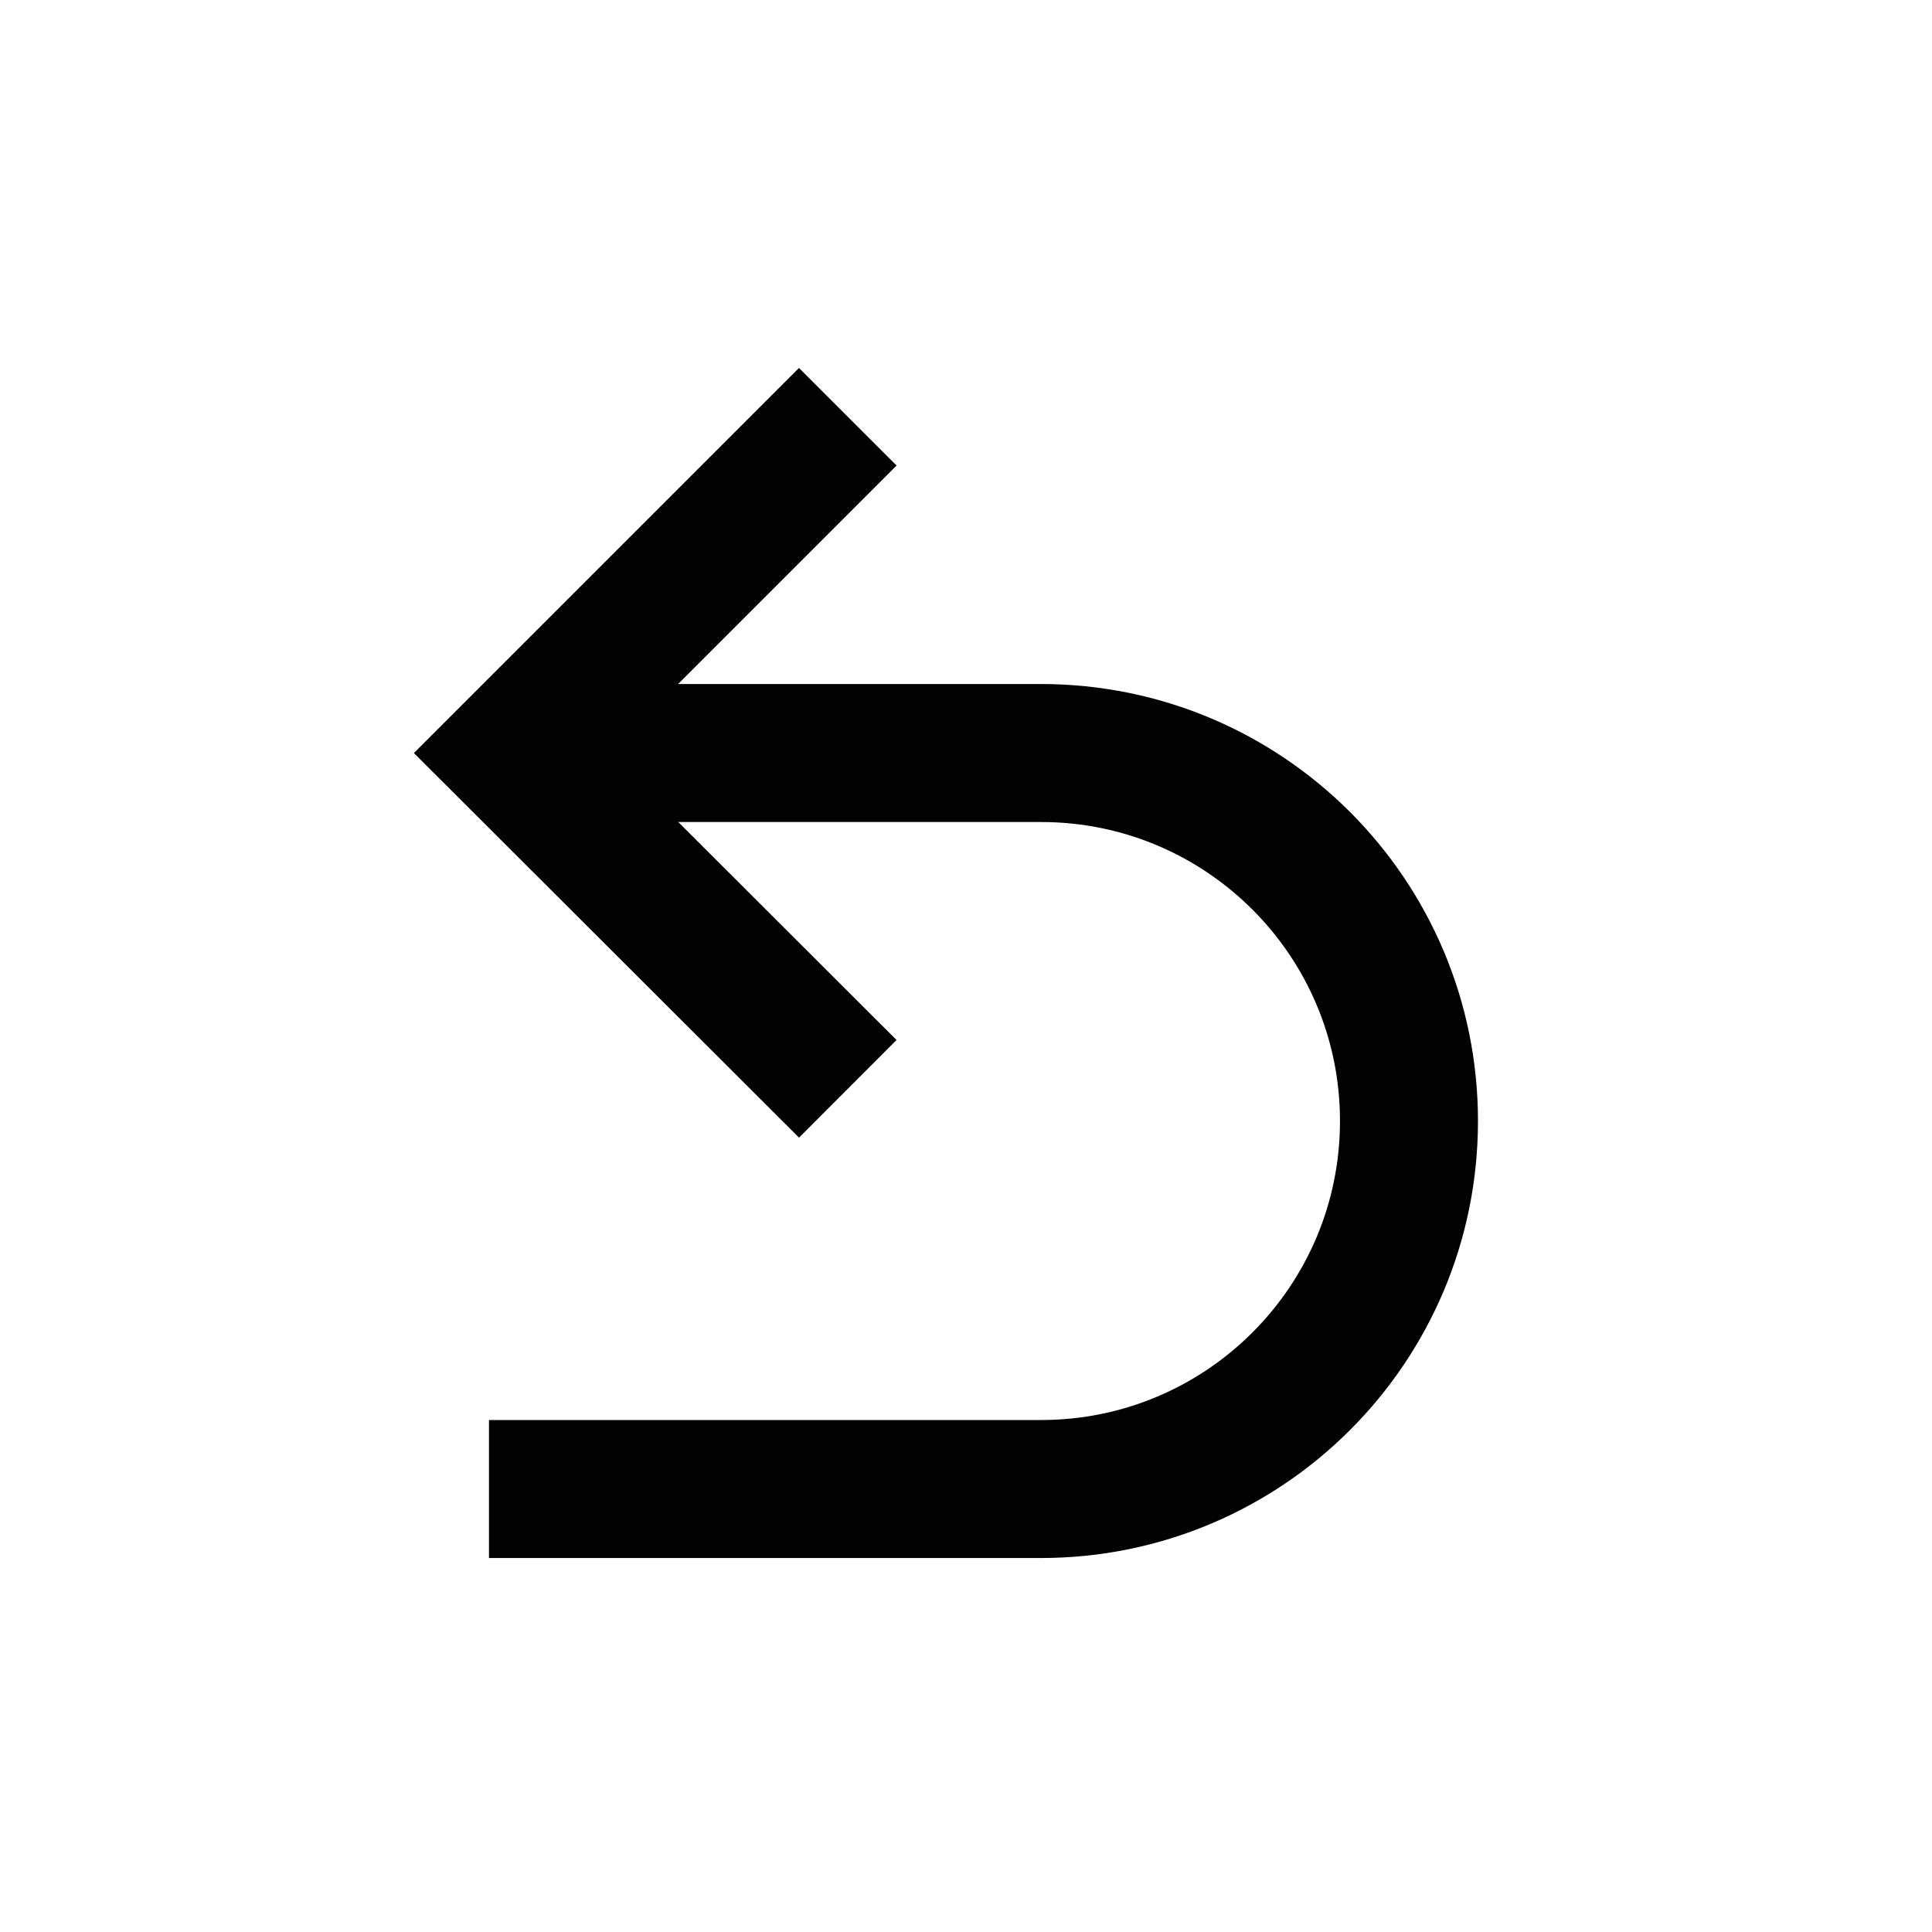
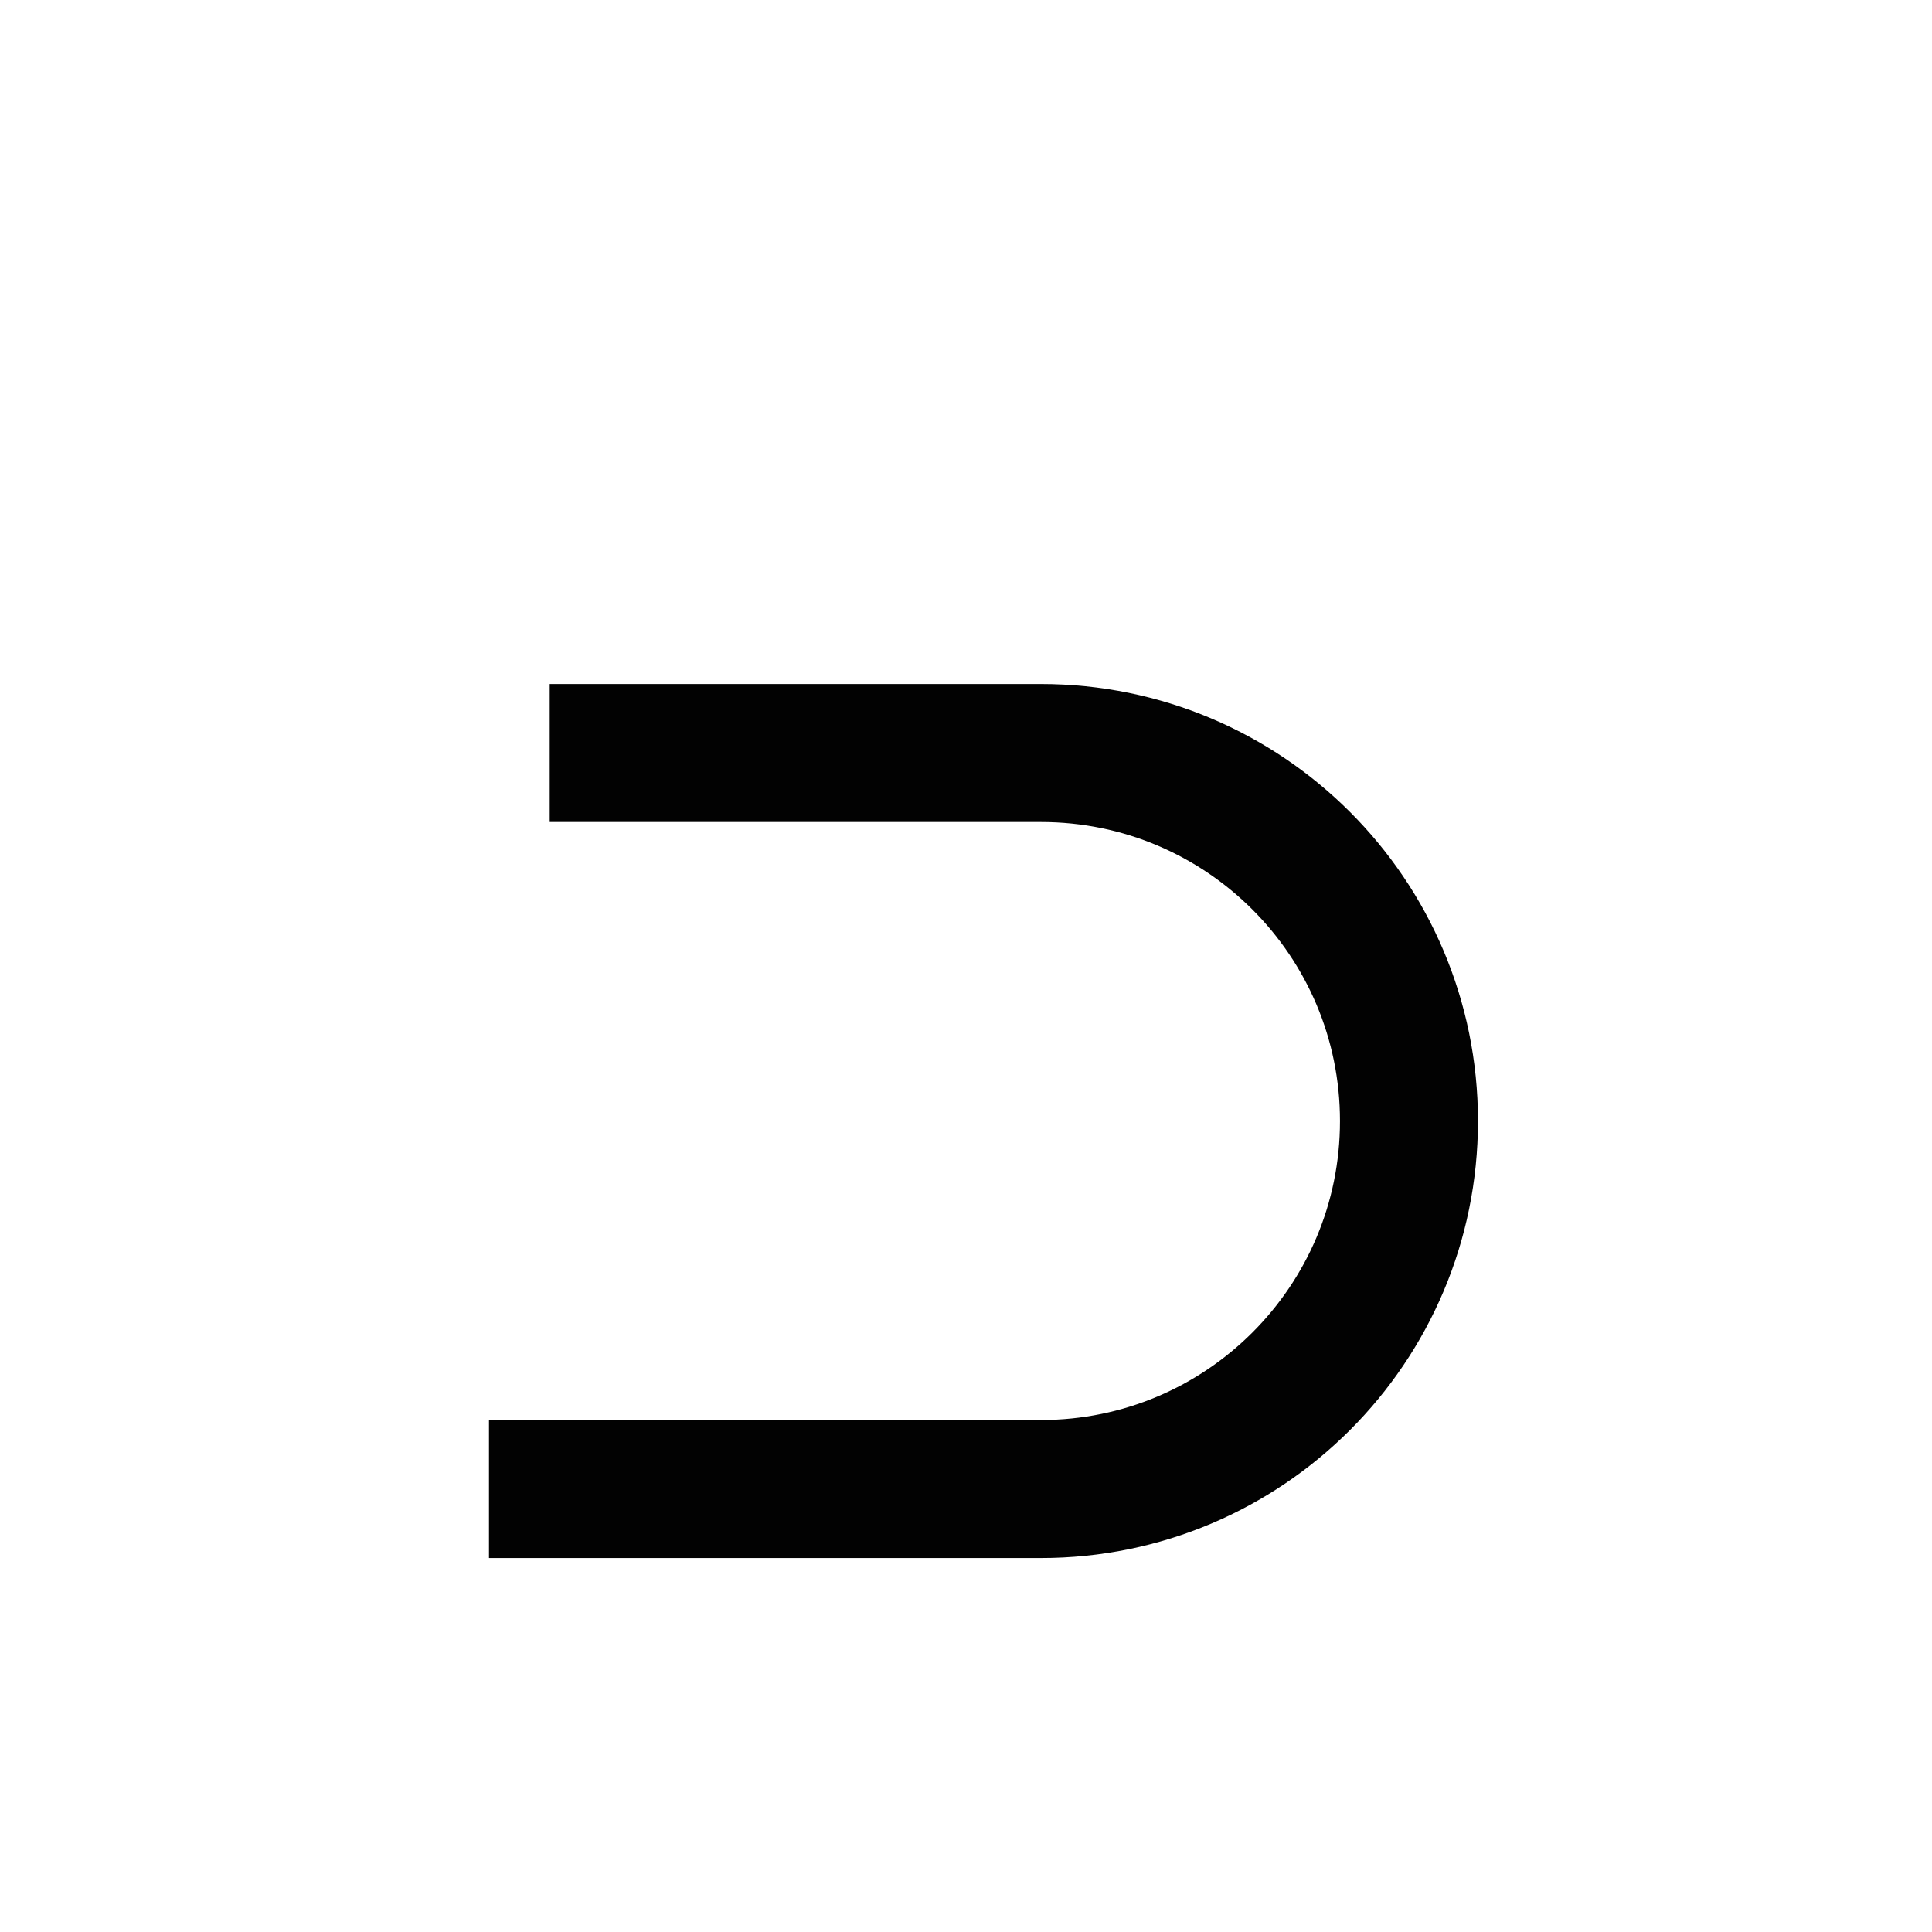
<svg xmlns="http://www.w3.org/2000/svg" width="42" height="42" viewBox="0 0 42 42" fill="none">
  <path d="M11.95 16.37H22.63C27.05 16.37 30.63 19.95 30.63 24.37C30.63 28.79 27.05 32.37 22.63 32.37H10.63" stroke="#020202" stroke-width="3" stroke-miterlimit="10" />
-   <path d="M18.43 23.67L11.12 16.37L18.43 9.06" stroke="#020202" stroke-width="3" stroke-miterlimit="10" />
</svg>